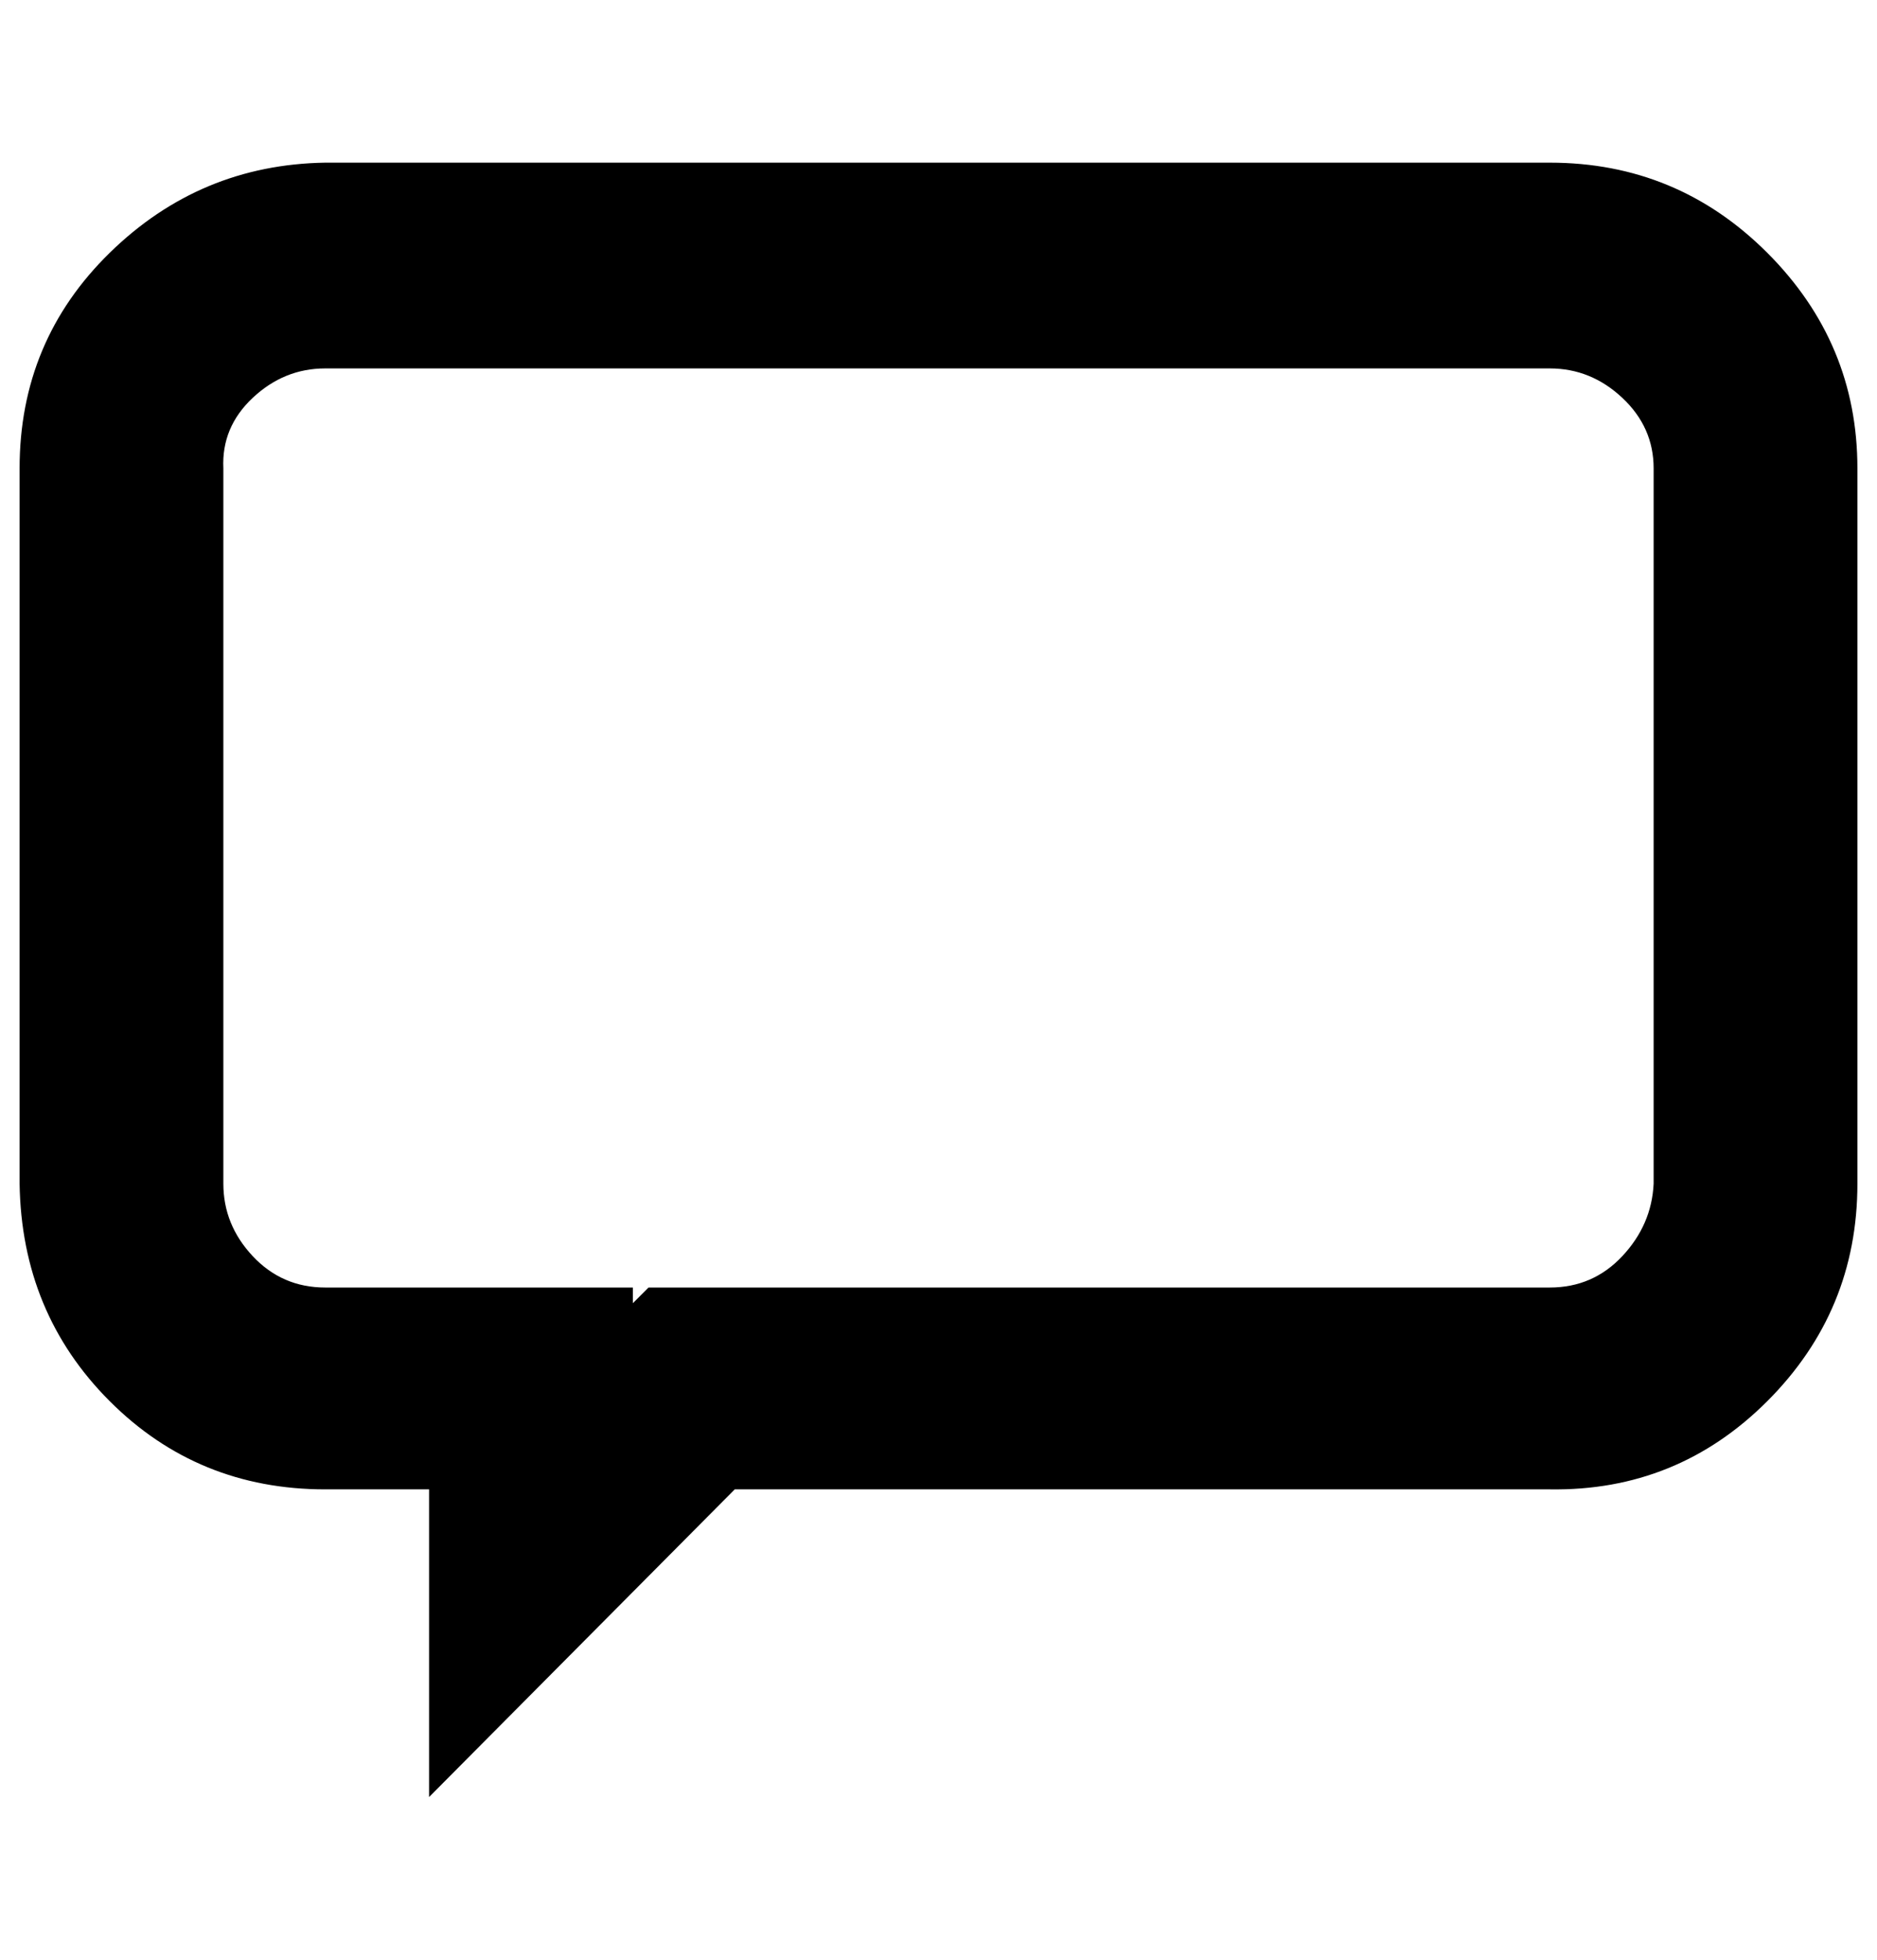
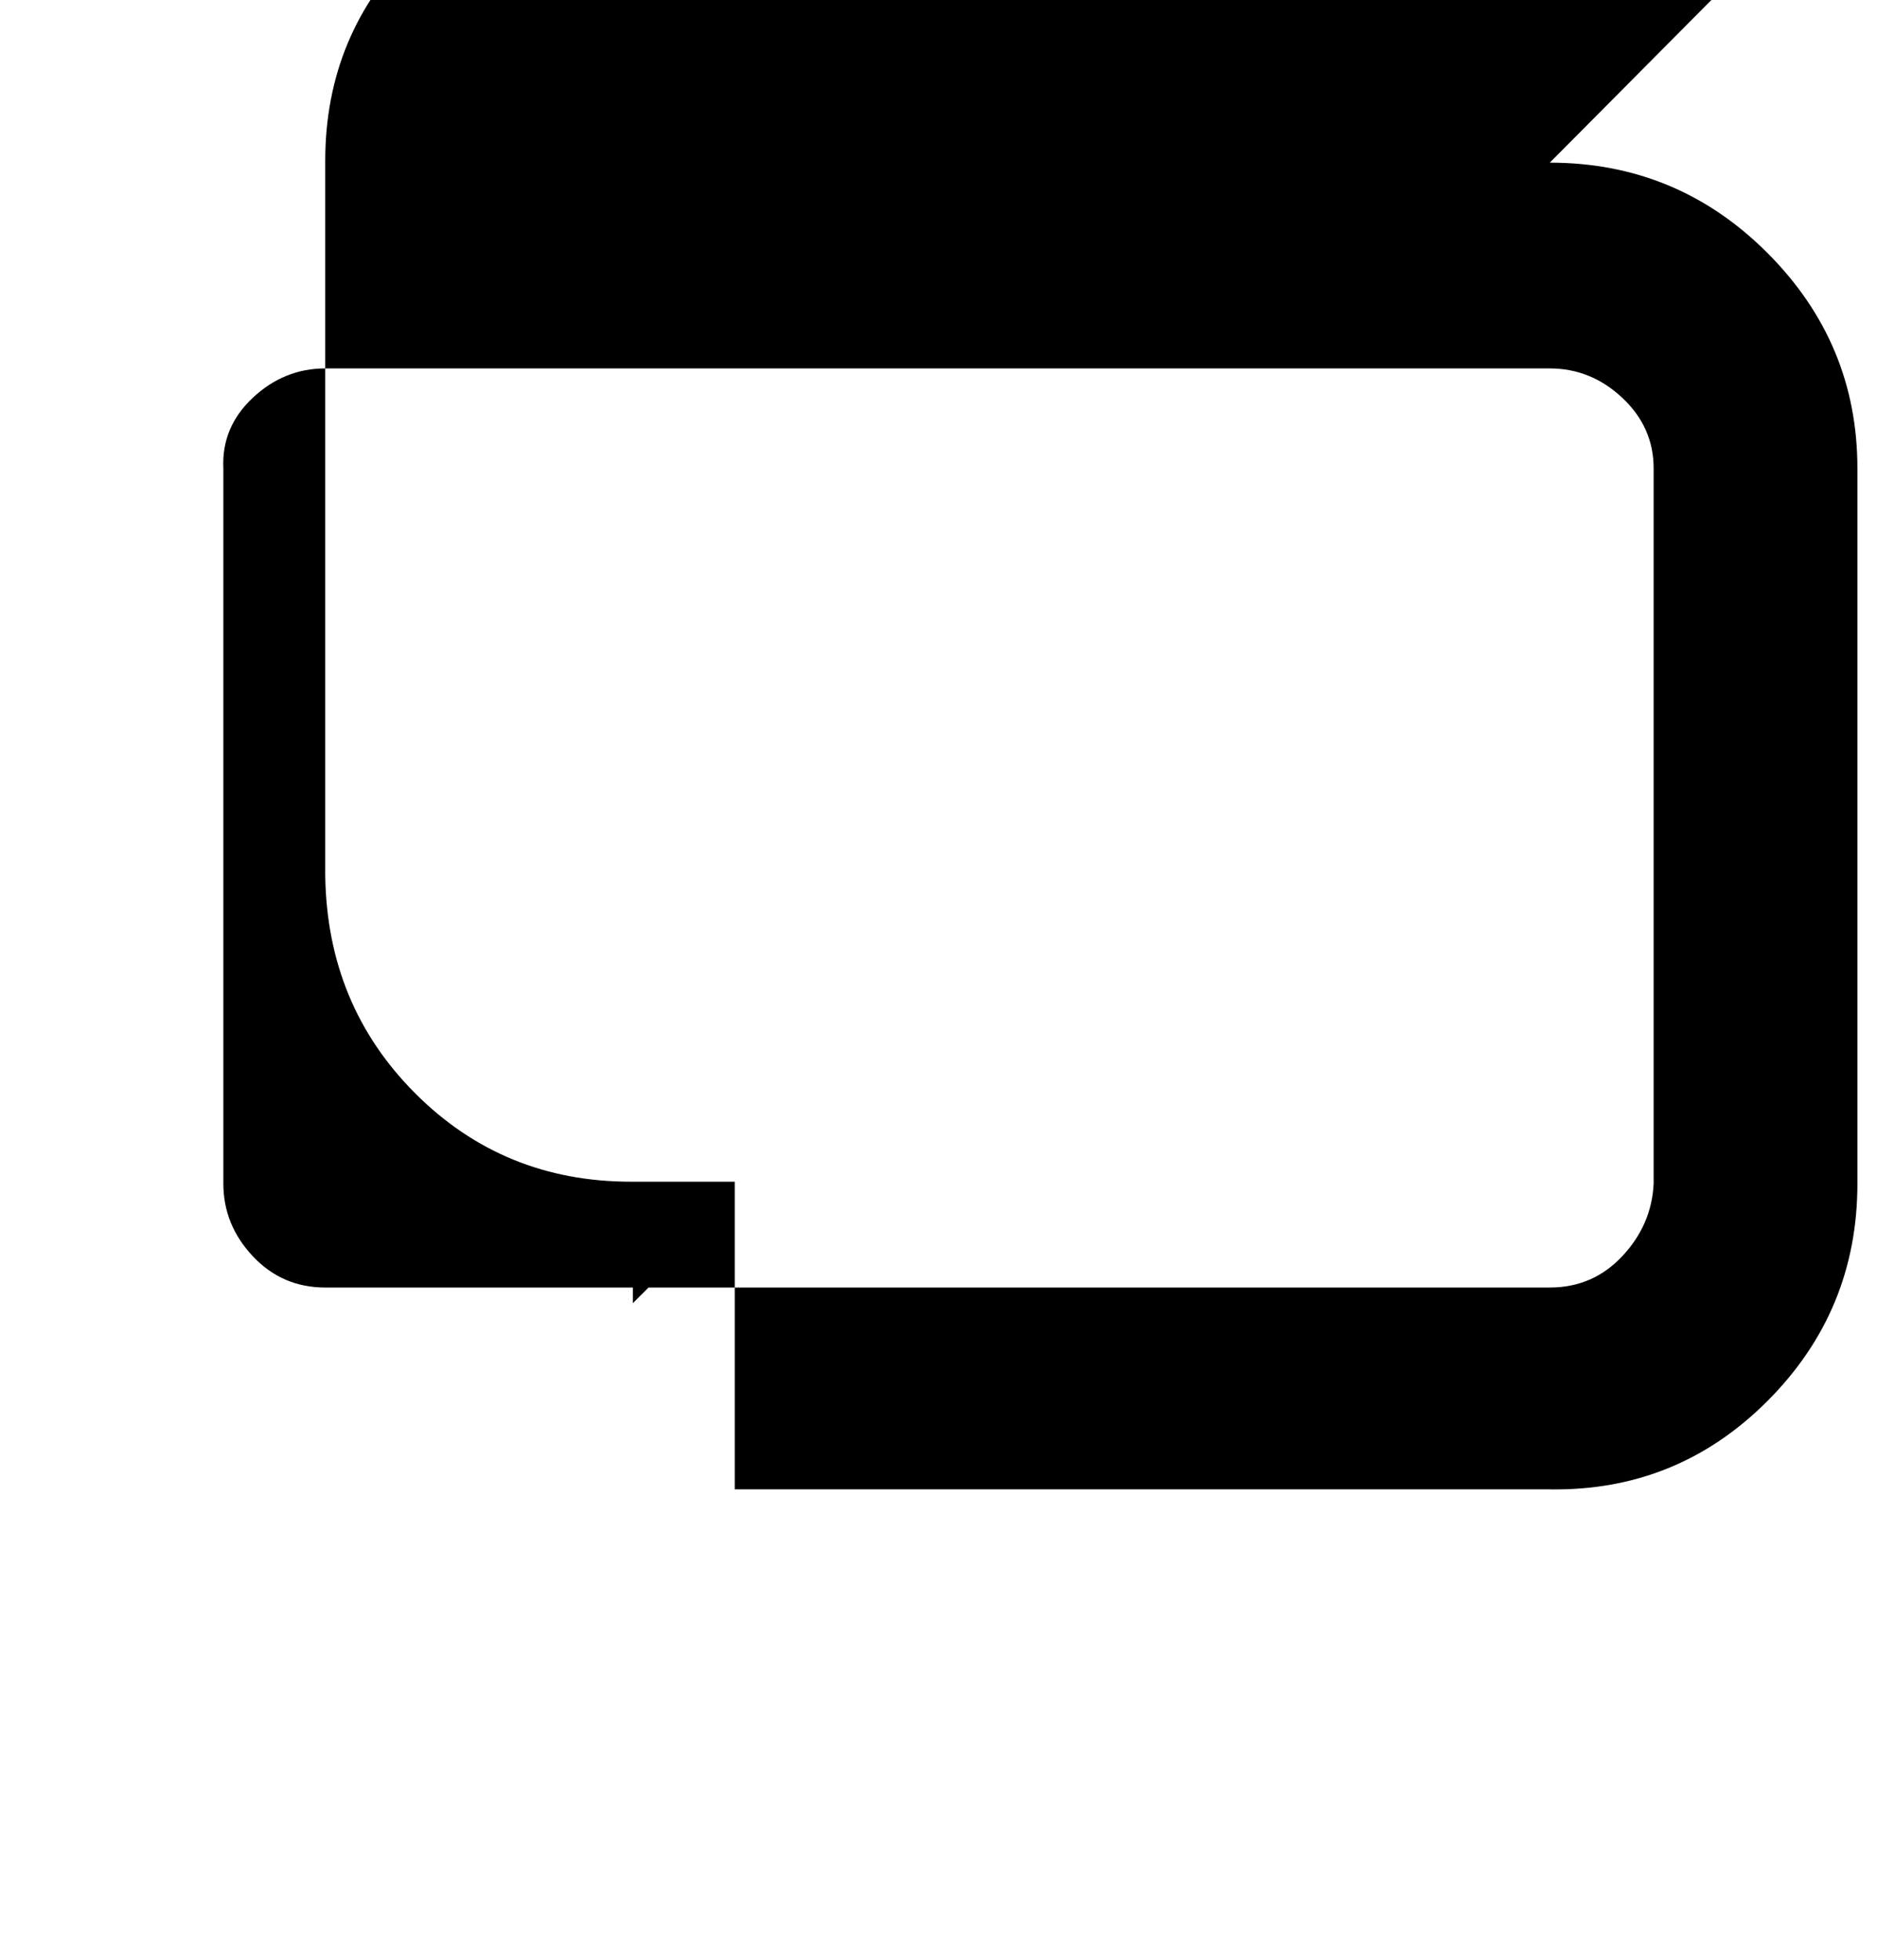
<svg xmlns="http://www.w3.org/2000/svg" version="1.1" viewBox="-10 0 958 1000">
-   <path fill="currentColor" d="M781 188h-625q-21 0 -37 15t-15 36v365q0 21 15 37t37 16h157v8l8 -8h460q22 0 37 -16t16 -37v-365q0 -21 -16 -36t-37 -15zM781 83q65 0 111 46t46 110v365q0 65 -46 111t-111 45h-416l-156 157v-157h-53q-65 0 -110 -45t-46 -111v-365q0 -65 46 -110t110 -46h625z" />
+   <path fill="currentColor" d="M781 188h-625q-21 0 -37 15t-15 36v365q0 21 15 37t37 16h157v8l8 -8h460q22 0 37 -16t16 -37v-365q0 -21 -16 -36t-37 -15zM781 83q65 0 111 46t46 110v365q0 65 -46 111t-111 45h-416v-157h-53q-65 0 -110 -45t-46 -111v-365q0 -65 46 -110t110 -46h625z" />
</svg>